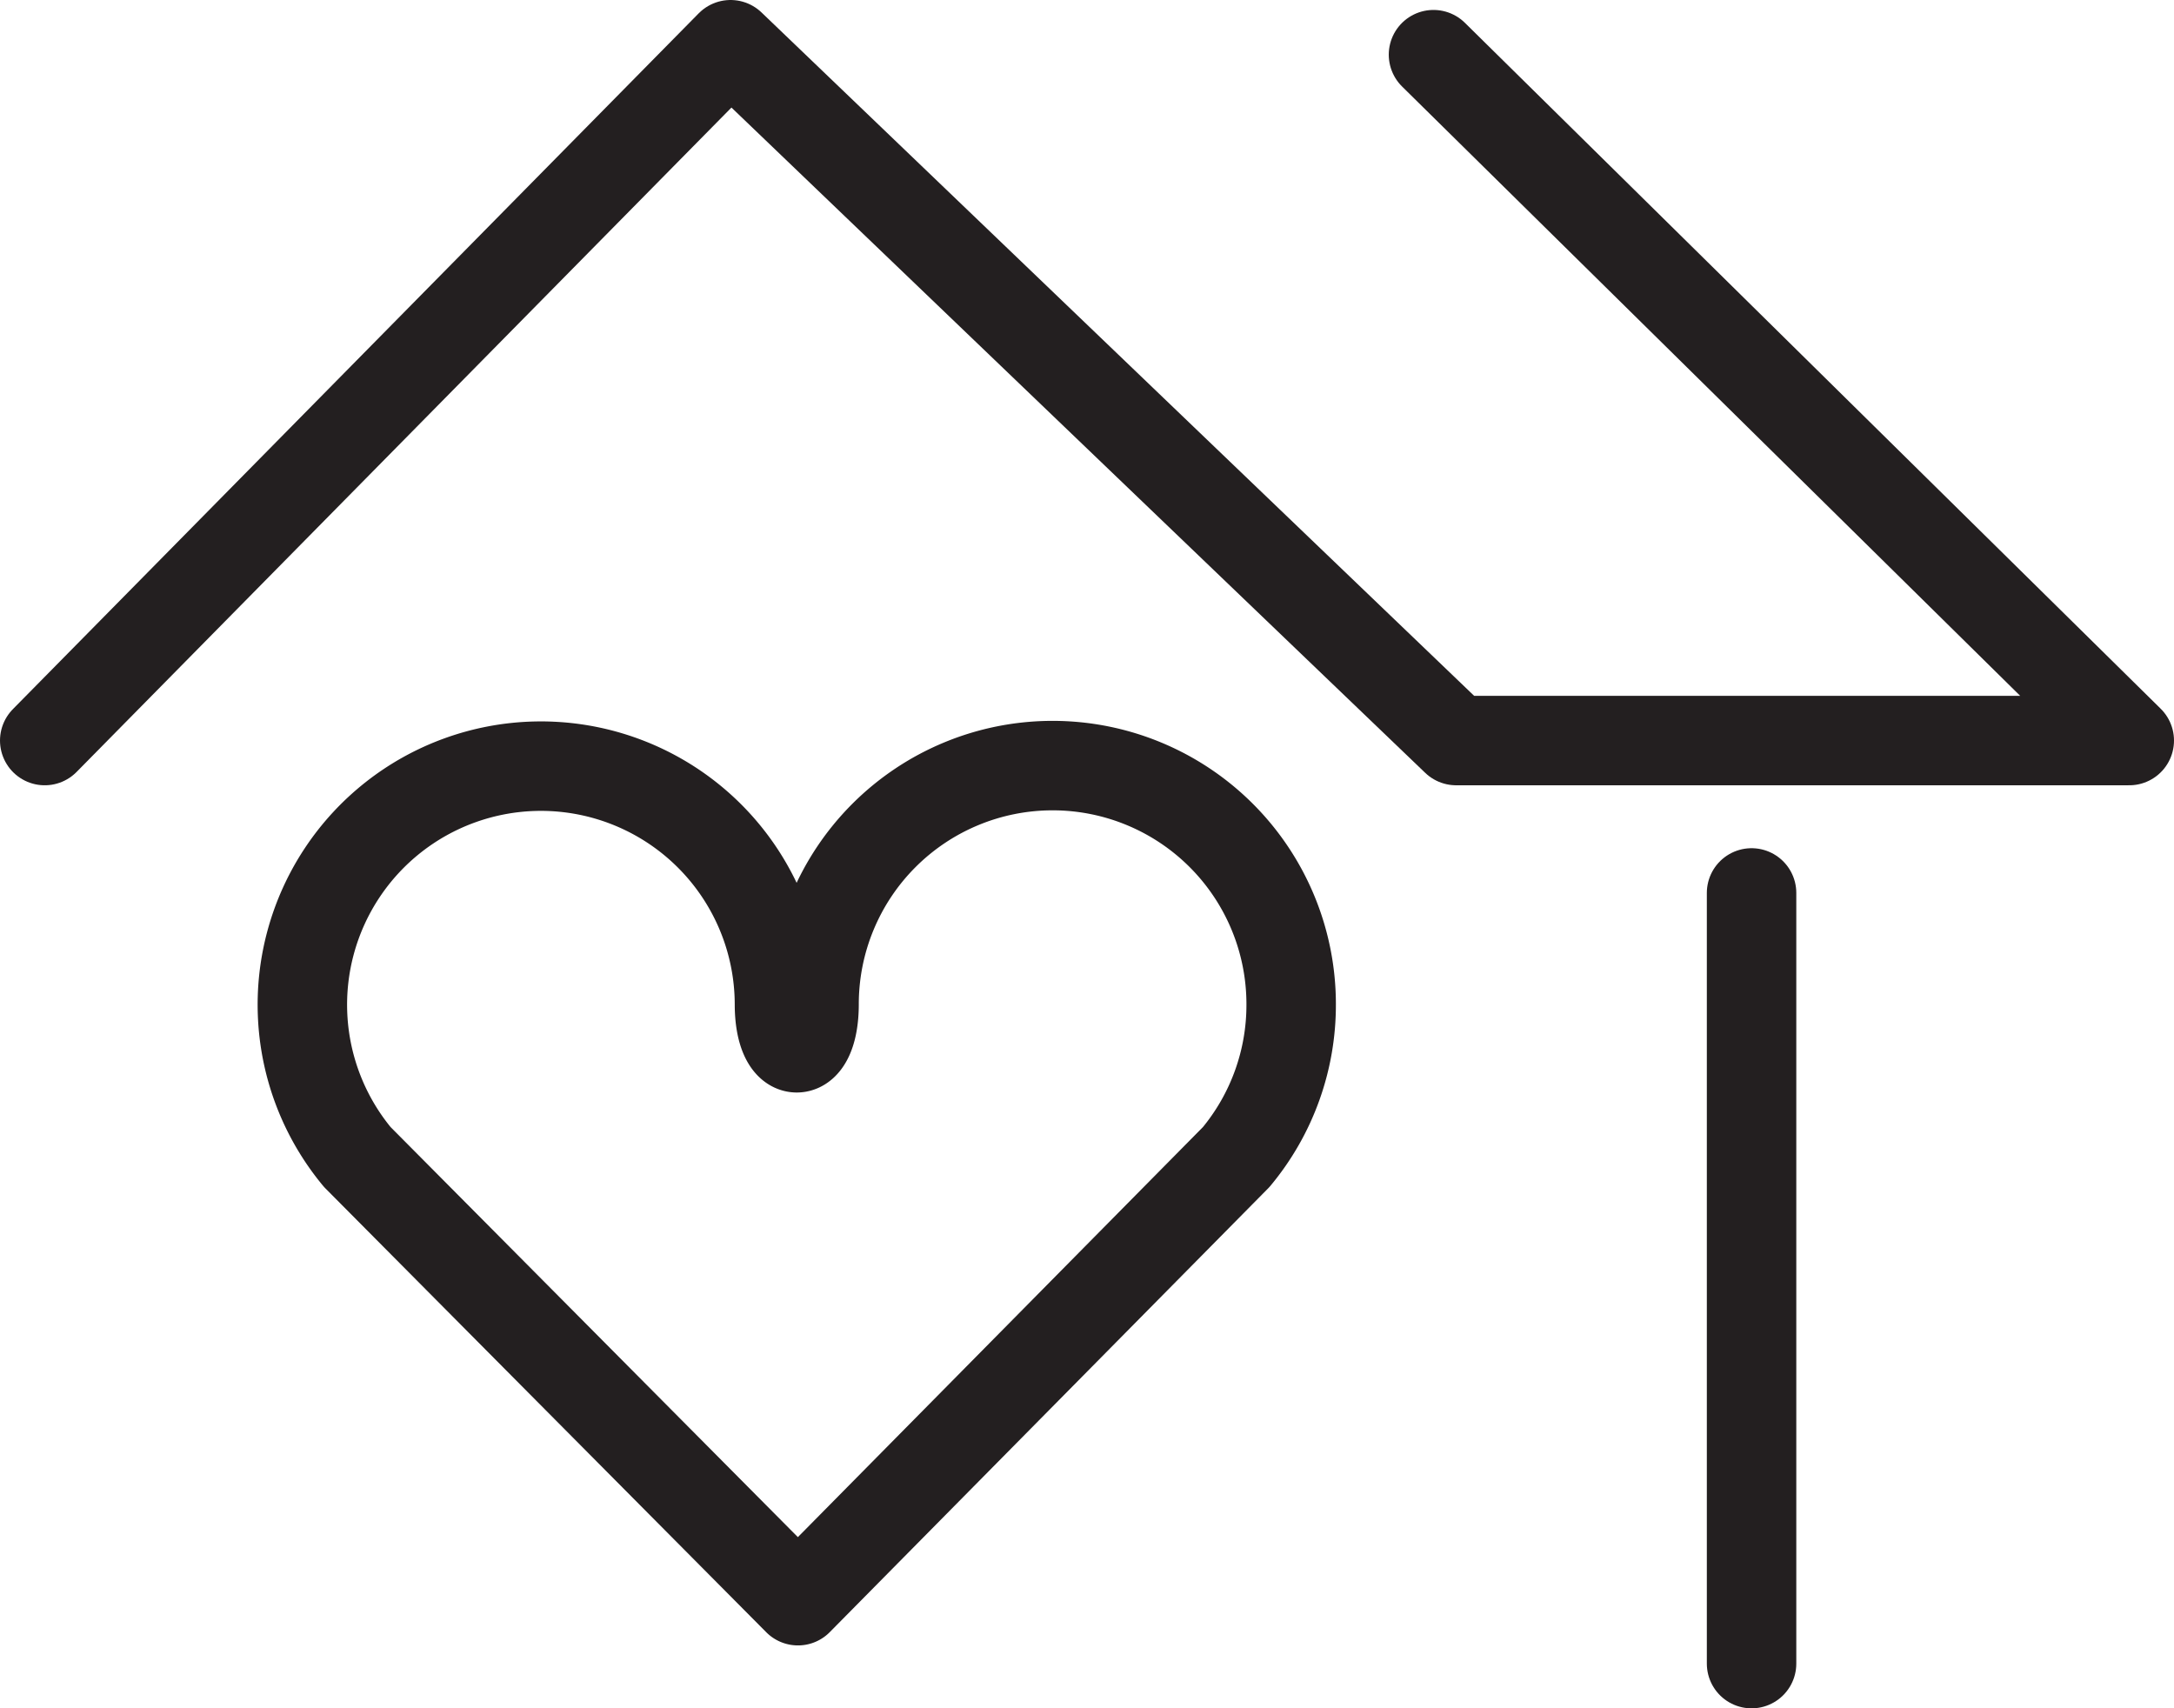
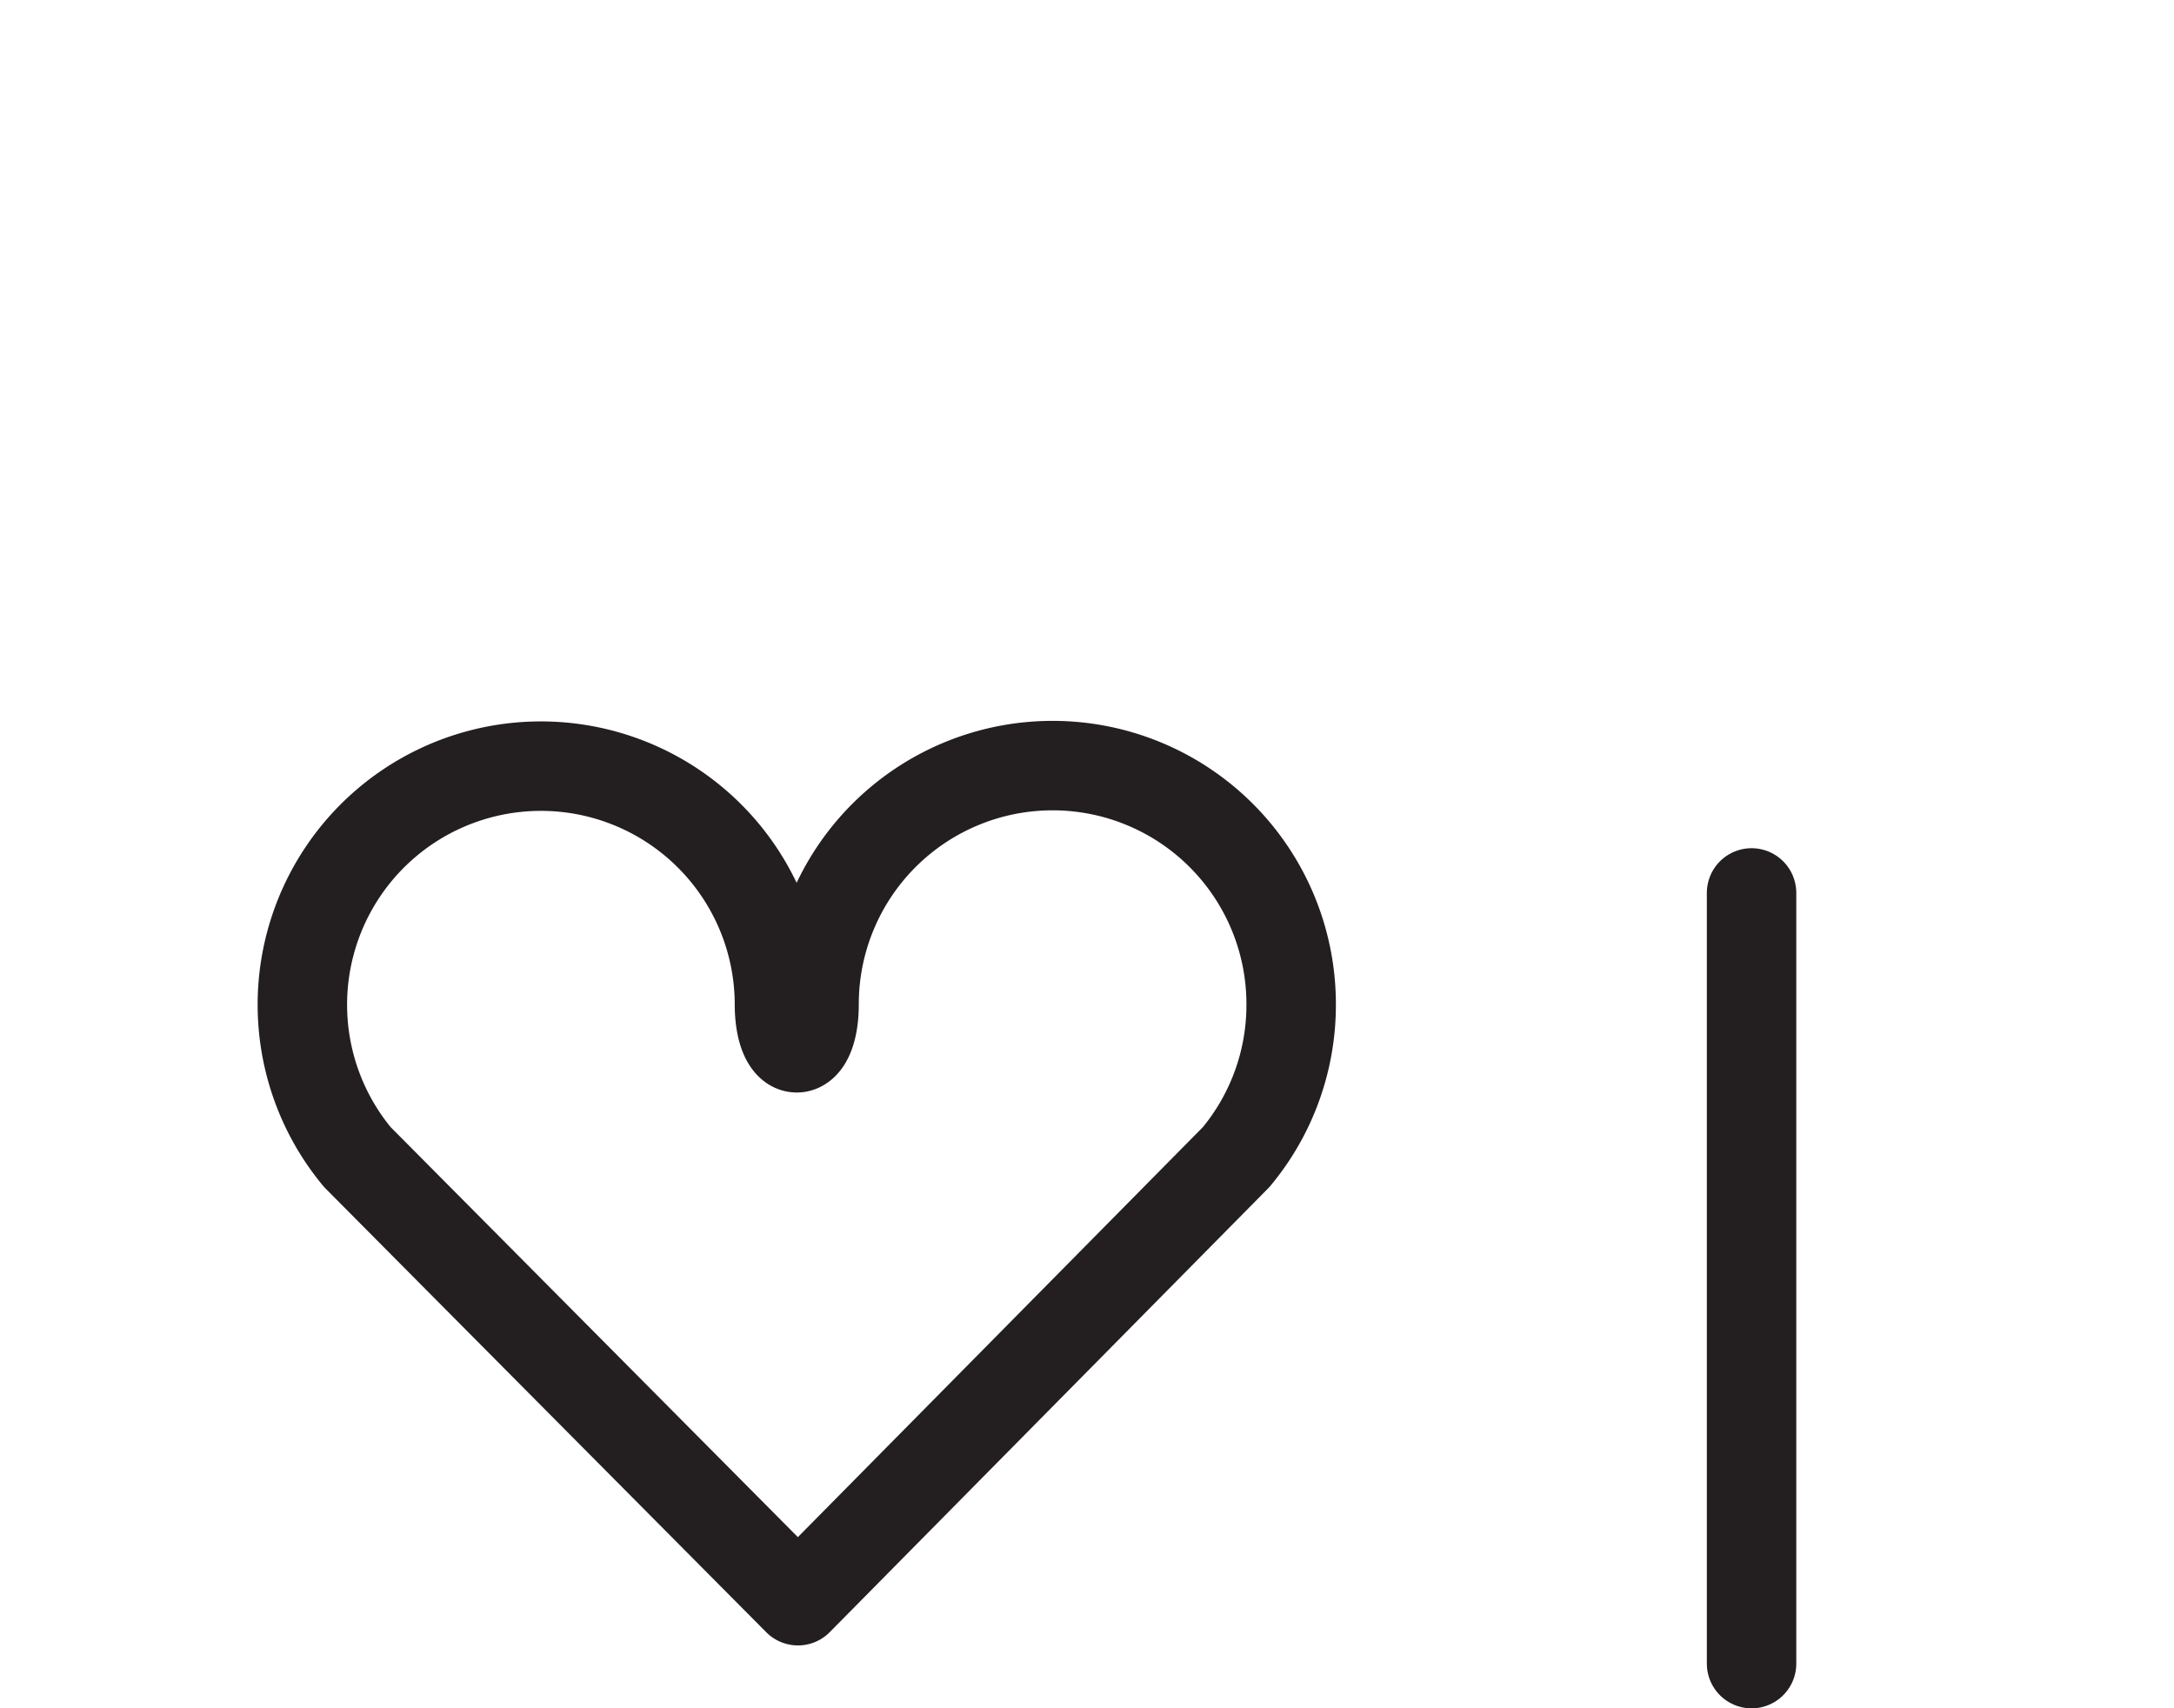
<svg xmlns="http://www.w3.org/2000/svg" id="Layer_1" data-name="Layer 1" viewBox="0 0 218.72 171.86">
  <defs>
    <style>.cls-1{fill:none;stroke:#231f20;stroke-linecap:round;stroke-linejoin:round;stroke-width:9px;}</style>
  </defs>
  <title>ikonka_hodnoty_pohodli</title>
-   <polyline class="cls-1" points="4.5 74.5 73.5 4.5 146.5 74.5 214.22 74.5 144.22 5.5" />
  <path class="cls-1" d="M128.13,107.46a24,24,0,1,0-48,0c0,5.85-3.48,5.85-3.48,0a24,24,0,1,0-42.47,15.38l44.33,44.63,44.09-44.63A23.9,23.9,0,0,0,128.13,107.46Z" transform="translate(1.77 -6.44)" />
  <line class="cls-1" x1="176.22" y1="89.83" x2="176.22" y2="167.36" />
</svg>